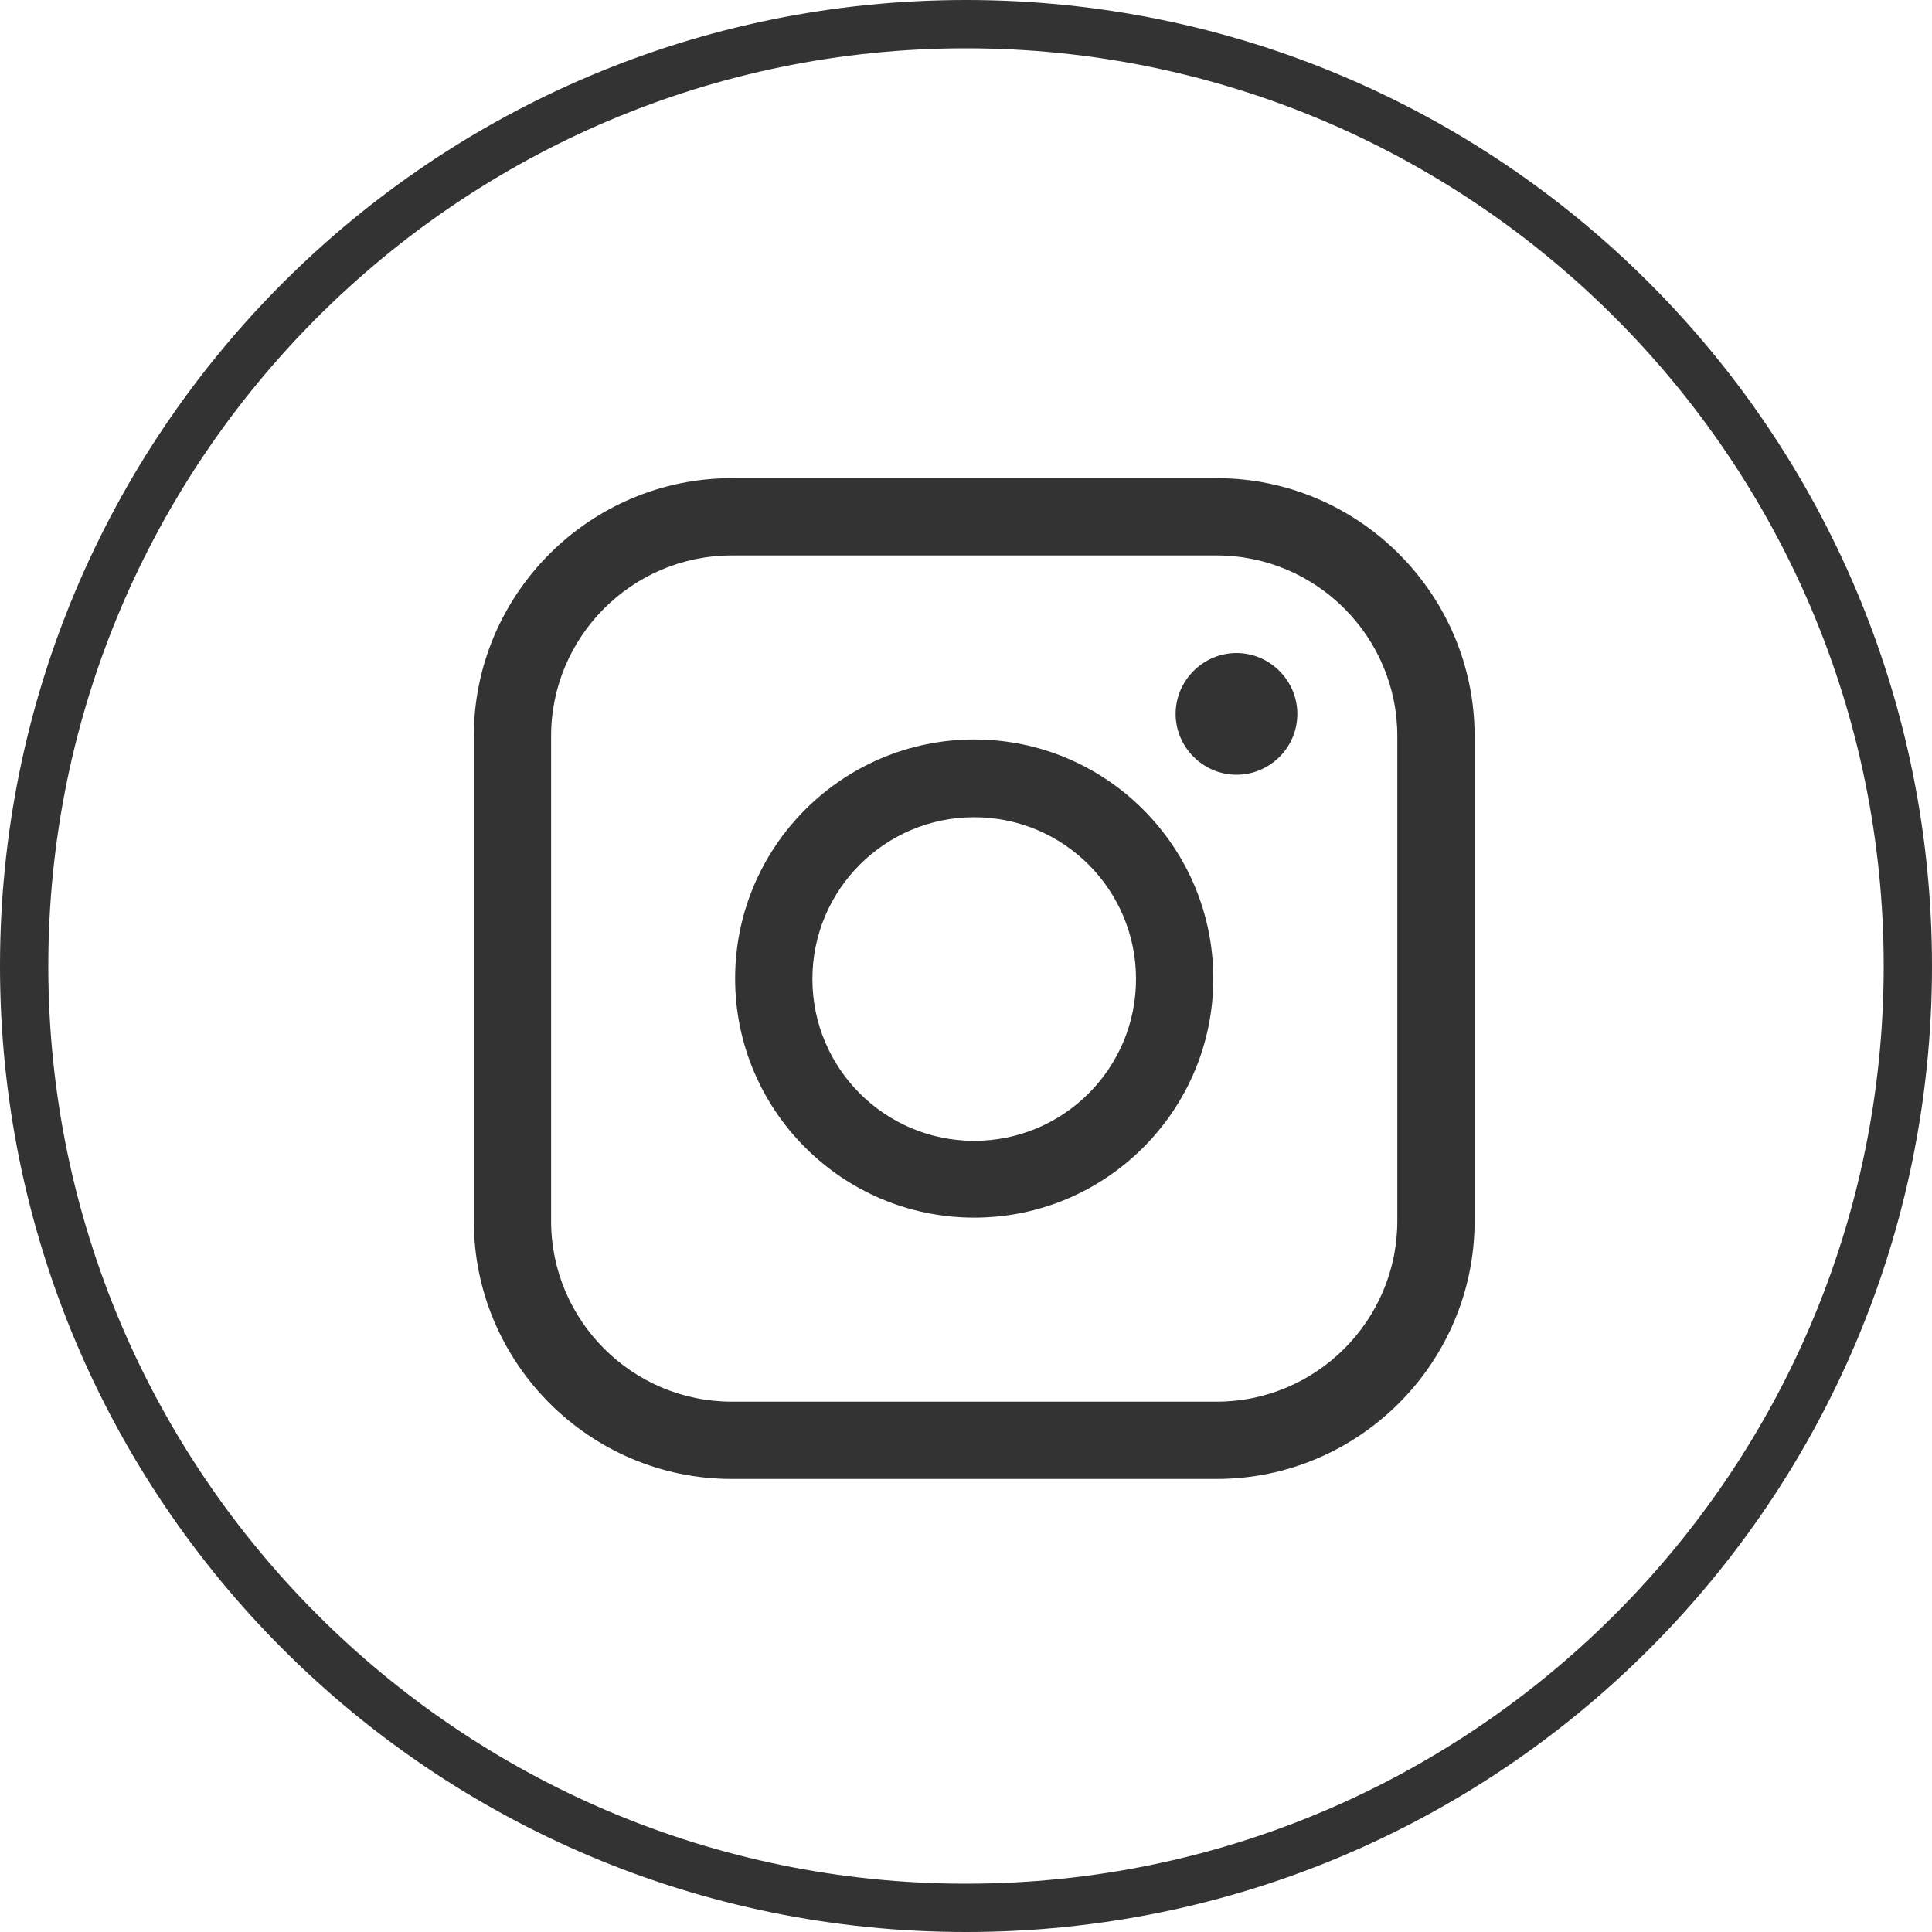
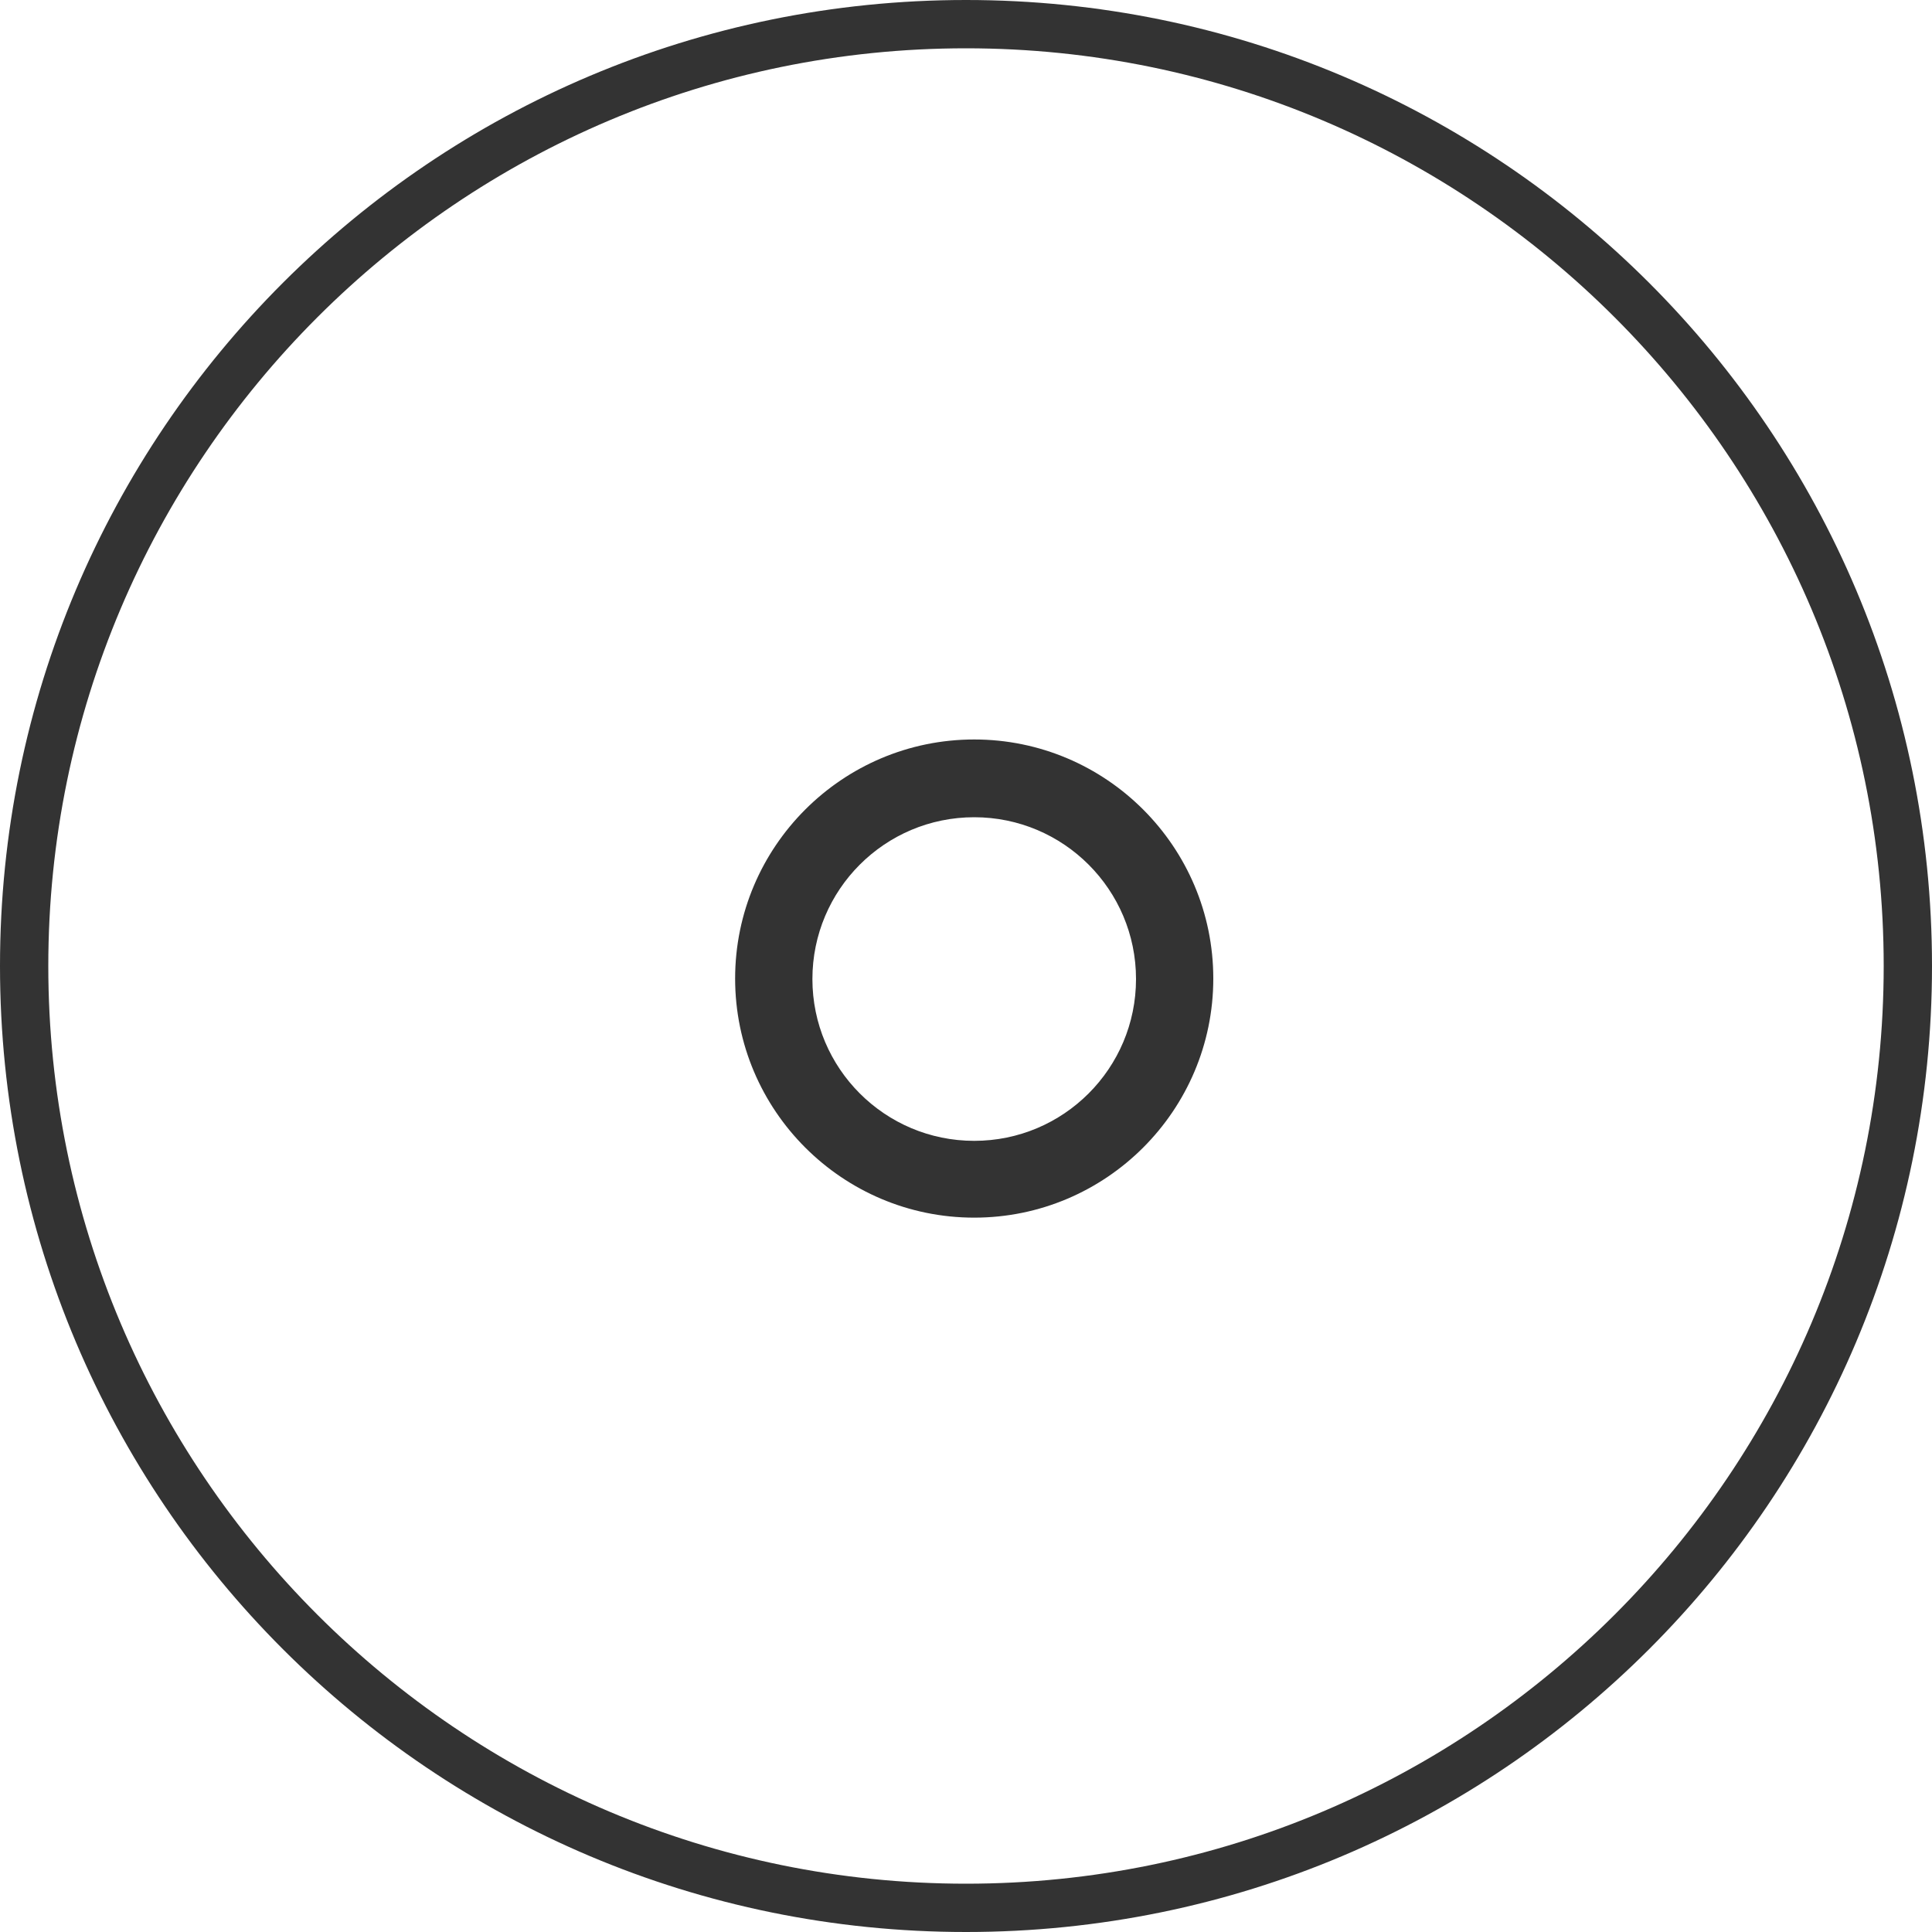
<svg xmlns="http://www.w3.org/2000/svg" id="_レイヤー_1" viewBox="0 0 40 40">
  <defs>
    <style>.cls-1{fill:#333;stroke-width:0px;}</style>
  </defs>
  <path class="cls-1" d="m20,1c10.48,0,19,8.52,19,19s-8.52,19-19,19S1,30.48,1,20,9.52,1,20,1m0-1C8.95,0,0,8.95,0,20s8.95,20,20,20,20-8.95,20-20S31.05,0,20,0h0Z" />
-   <path class="cls-1" d="m25.19,30.62h-10.04c-2.94,0-5.34-2.4-5.34-5.34v-10.04c0-2.94,2.4-5.34,5.34-5.34h10.04c2.94,0,5.34,2.4,5.34,5.34v10.04c0,2.94-2.4,5.34-5.34,5.34ZM15.15,11.5c-2.06,0-3.74,1.68-3.74,3.74v10.04c0,2.06,1.68,3.74,3.74,3.74h10.04c2.06,0,3.74-1.68,3.74-3.74v-10.04c0-2.06-1.68-3.74-3.74-3.74h-10.04Z" />
  <path class="cls-1" d="m20.17,25.21c-2.73,0-4.95-2.22-4.95-4.95s2.22-4.95,4.95-4.95,4.95,2.22,4.95,4.95-2.22,4.95-4.95,4.95Zm0-8.29c-1.85,0-3.35,1.5-3.35,3.35s1.5,3.35,3.35,3.35,3.35-1.5,3.35-3.35-1.5-3.35-3.35-3.35Z" />
-   <path class="cls-1" d="m26.86,14.78c0,.7-.57,1.26-1.26,1.26s-1.26-.57-1.26-1.26.57-1.26,1.26-1.26,1.26.57,1.26,1.26Z" />
</svg>